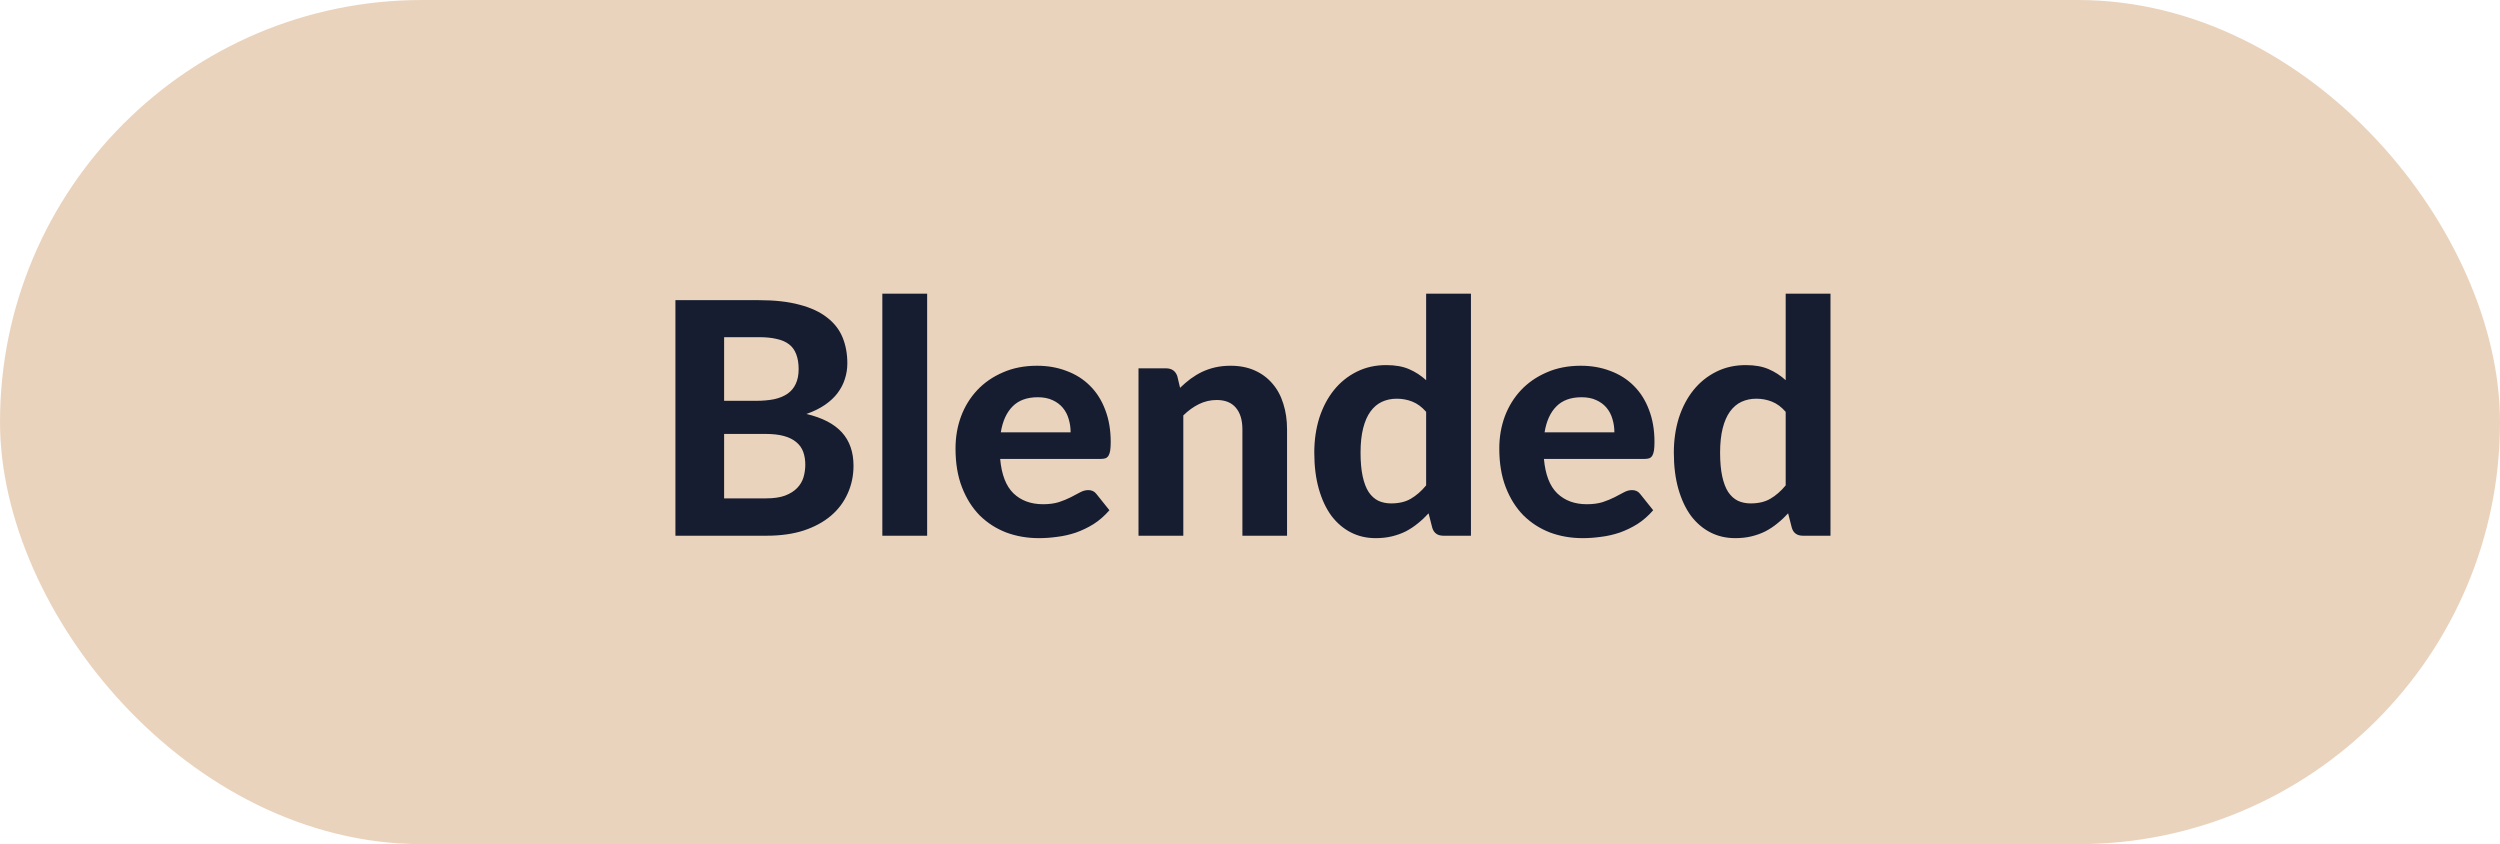
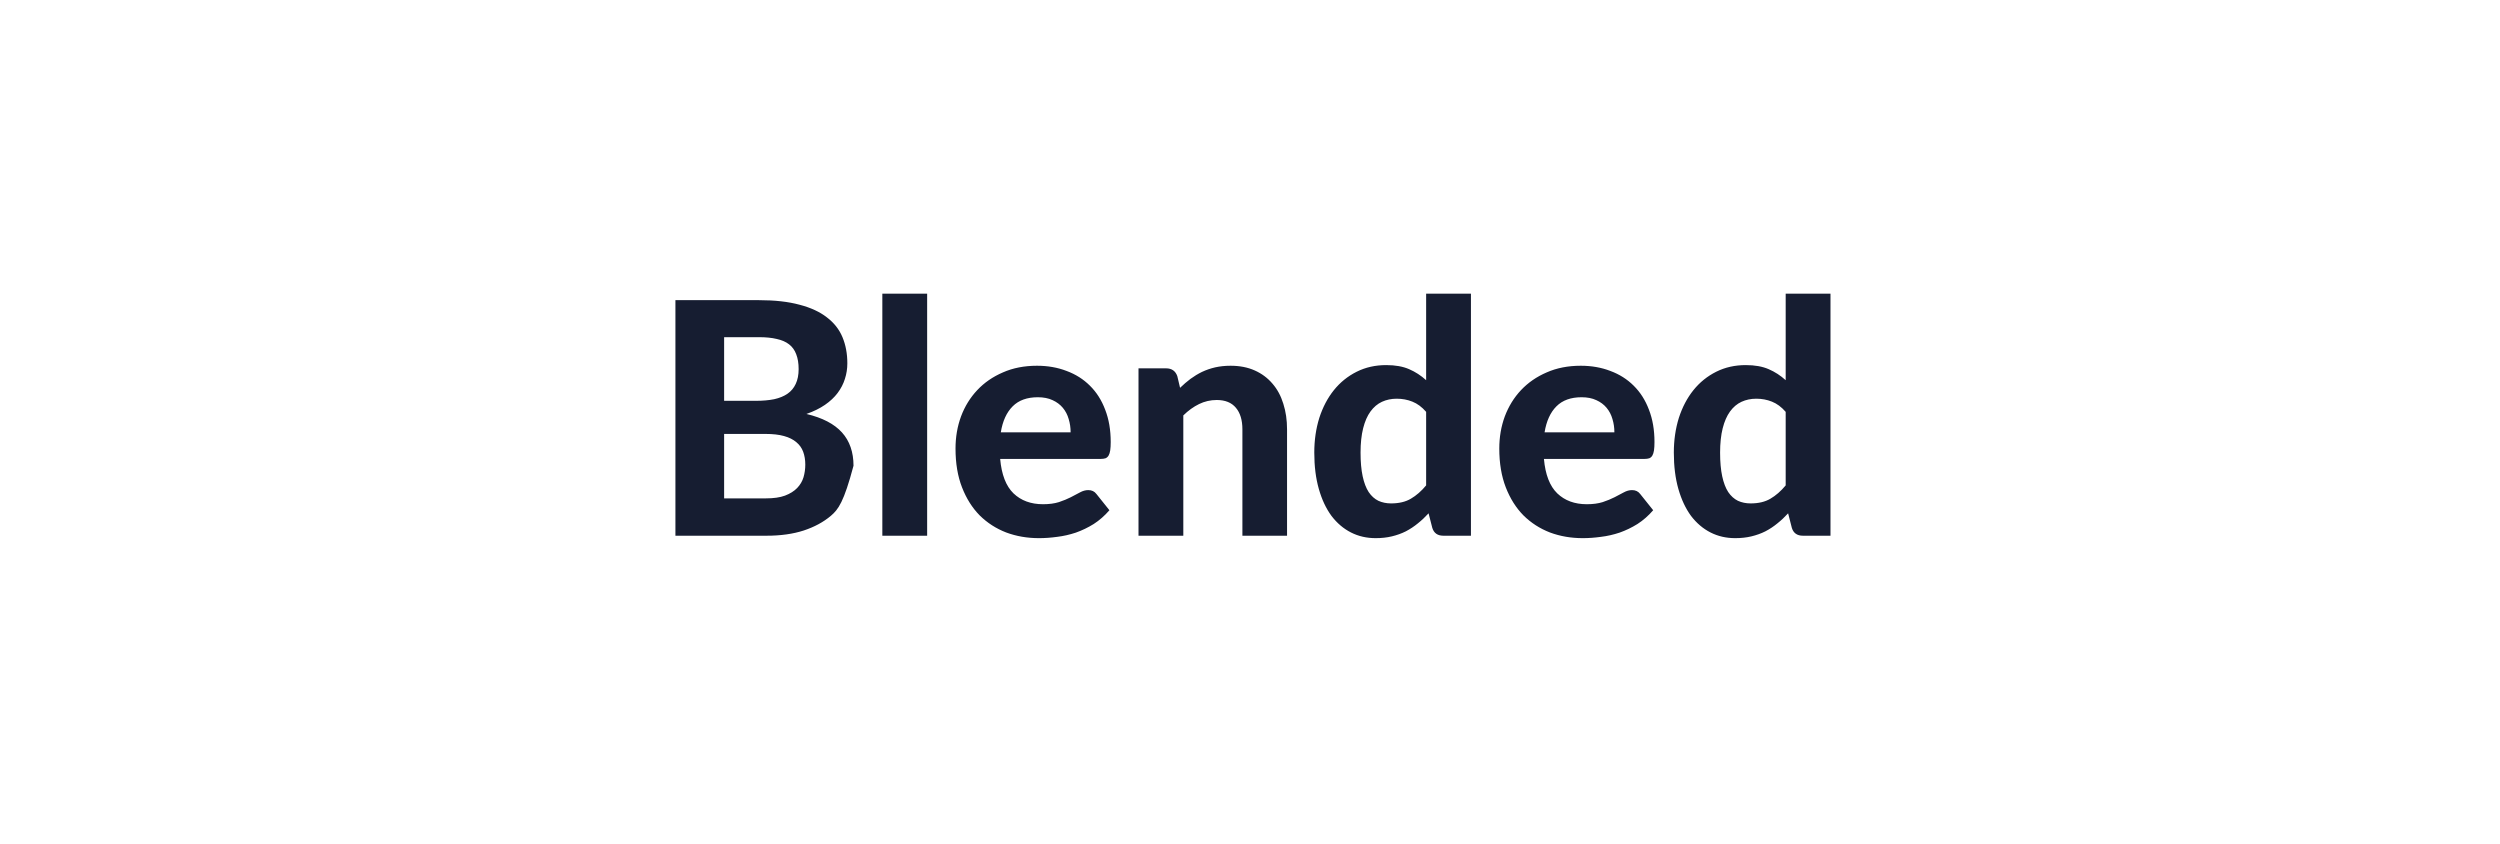
<svg xmlns="http://www.w3.org/2000/svg" width="77" height="26" viewBox="0 0 77 26" fill="none">
-   <rect x="0.5" y="0.5" width="76" height="25" rx="12.5" fill="#EAD3BD" />
-   <rect x="0.5" y="0.5" width="76" height="25" rx="12.5" stroke="#EAD3BD" />
-   <path d="M23.588 15.35C23.828 15.35 24.025 15.322 24.178 15.265C24.335 15.205 24.46 15.127 24.553 15.03C24.646 14.933 24.711 14.823 24.748 14.7C24.785 14.573 24.803 14.443 24.803 14.31C24.803 14.163 24.781 14.032 24.738 13.915C24.695 13.798 24.625 13.7 24.528 13.62C24.431 13.537 24.305 13.473 24.148 13.43C23.995 13.387 23.805 13.365 23.578 13.365H22.303V15.35H23.588ZM22.303 10.385V12.345H23.288C23.498 12.345 23.685 12.328 23.848 12.295C24.011 12.258 24.148 12.202 24.258 12.125C24.368 12.048 24.451 11.948 24.508 11.825C24.568 11.698 24.598 11.547 24.598 11.37C24.598 11.19 24.573 11.037 24.523 10.91C24.476 10.783 24.403 10.682 24.303 10.605C24.203 10.528 24.076 10.473 23.923 10.44C23.77 10.403 23.588 10.385 23.378 10.385H22.303ZM23.378 9.245C23.865 9.245 24.28 9.292 24.623 9.385C24.97 9.475 25.251 9.605 25.468 9.775C25.688 9.942 25.848 10.145 25.948 10.385C26.048 10.625 26.098 10.893 26.098 11.19C26.098 11.357 26.073 11.517 26.023 11.67C25.976 11.823 25.901 11.968 25.798 12.105C25.698 12.238 25.568 12.36 25.408 12.47C25.248 12.58 25.058 12.673 24.838 12.75C25.331 12.867 25.696 13.057 25.933 13.32C26.17 13.583 26.288 13.925 26.288 14.345C26.288 14.652 26.228 14.937 26.108 15.2C25.991 15.463 25.82 15.692 25.593 15.885C25.366 16.078 25.086 16.23 24.753 16.34C24.423 16.447 24.043 16.5 23.613 16.5H20.803V9.245H23.378ZM28.556 9.045V16.5H27.176V9.045H28.556ZM32.975 13.315C32.975 13.172 32.955 13.035 32.915 12.905C32.878 12.775 32.818 12.66 32.735 12.56C32.651 12.46 32.546 12.382 32.42 12.325C32.293 12.265 32.141 12.235 31.965 12.235C31.635 12.235 31.376 12.328 31.19 12.515C31.003 12.702 30.881 12.968 30.825 13.315H32.975ZM30.805 14.135C30.848 14.618 30.985 14.972 31.215 15.195C31.448 15.418 31.751 15.53 32.125 15.53C32.315 15.53 32.478 15.508 32.615 15.465C32.755 15.418 32.876 15.368 32.98 15.315C33.086 15.258 33.181 15.208 33.265 15.165C33.351 15.118 33.436 15.095 33.52 15.095C33.626 15.095 33.71 15.135 33.77 15.215L34.17 15.715C34.023 15.885 33.861 16.027 33.685 16.14C33.508 16.25 33.325 16.338 33.135 16.405C32.945 16.468 32.753 16.512 32.56 16.535C32.366 16.562 32.18 16.575 32 16.575C31.64 16.575 31.303 16.517 30.99 16.4C30.68 16.28 30.408 16.105 30.175 15.875C29.945 15.642 29.763 15.353 29.63 15.01C29.496 14.667 29.43 14.268 29.43 13.815C29.43 13.465 29.486 13.135 29.6 12.825C29.716 12.515 29.883 12.245 30.1 12.015C30.316 11.785 30.58 11.603 30.89 11.47C31.2 11.333 31.55 11.265 31.94 11.265C32.27 11.265 32.573 11.318 32.85 11.425C33.13 11.528 33.37 11.68 33.57 11.88C33.773 12.08 33.93 12.327 34.04 12.62C34.153 12.91 34.21 13.242 34.21 13.615C34.21 13.718 34.205 13.803 34.195 13.87C34.185 13.937 34.168 13.99 34.145 14.03C34.121 14.07 34.09 14.098 34.05 14.115C34.01 14.128 33.958 14.135 33.895 14.135H30.805ZM36.346 11.945C36.449 11.845 36.556 11.753 36.666 11.67C36.779 11.587 36.898 11.515 37.021 11.455C37.148 11.395 37.283 11.348 37.426 11.315C37.573 11.282 37.731 11.265 37.901 11.265C38.181 11.265 38.429 11.313 38.646 11.41C38.863 11.507 39.044 11.642 39.191 11.815C39.341 11.988 39.453 12.195 39.526 12.435C39.603 12.675 39.641 12.938 39.641 13.225V16.5H38.266V13.225C38.266 12.938 38.199 12.717 38.066 12.56C37.933 12.4 37.736 12.32 37.476 12.32C37.283 12.32 37.101 12.362 36.931 12.445C36.761 12.528 36.599 12.645 36.446 12.795V16.5H35.066V11.345H35.916C36.089 11.345 36.204 11.425 36.261 11.585L36.346 11.945ZM43.925 12.685C43.795 12.535 43.653 12.43 43.5 12.37C43.35 12.31 43.19 12.28 43.02 12.28C42.853 12.28 42.702 12.312 42.565 12.375C42.428 12.438 42.31 12.538 42.21 12.675C42.113 12.808 42.038 12.98 41.985 13.19C41.932 13.4 41.905 13.65 41.905 13.94C41.905 14.227 41.927 14.47 41.97 14.67C42.013 14.87 42.075 15.032 42.155 15.155C42.238 15.278 42.338 15.368 42.455 15.425C42.572 15.478 42.702 15.505 42.845 15.505C43.088 15.505 43.292 15.457 43.455 15.36C43.622 15.263 43.778 15.127 43.925 14.95V12.685ZM45.305 9.045V16.5H44.455C44.278 16.5 44.165 16.42 44.115 16.26L44 15.81C43.897 15.923 43.787 16.027 43.67 16.12C43.557 16.213 43.433 16.295 43.3 16.365C43.167 16.432 43.023 16.483 42.87 16.52C42.717 16.557 42.55 16.575 42.37 16.575C42.093 16.575 41.84 16.517 41.61 16.4C41.38 16.283 41.18 16.113 41.01 15.89C40.843 15.663 40.713 15.387 40.62 15.06C40.527 14.733 40.48 14.36 40.48 13.94C40.48 13.557 40.532 13.2 40.635 12.87C40.742 12.54 40.892 12.255 41.085 12.015C41.278 11.775 41.512 11.587 41.785 11.45C42.058 11.313 42.362 11.245 42.695 11.245C42.975 11.245 43.21 11.287 43.4 11.37C43.593 11.453 43.768 11.567 43.925 11.71V9.045H45.305ZM49.723 13.315C49.723 13.172 49.703 13.035 49.663 12.905C49.626 12.775 49.566 12.66 49.483 12.56C49.4 12.46 49.294 12.382 49.168 12.325C49.041 12.265 48.889 12.235 48.713 12.235C48.383 12.235 48.124 12.328 47.938 12.515C47.751 12.702 47.63 12.968 47.573 13.315H49.723ZM47.553 14.135C47.596 14.618 47.733 14.972 47.963 15.195C48.196 15.418 48.499 15.53 48.873 15.53C49.063 15.53 49.226 15.508 49.363 15.465C49.503 15.418 49.624 15.368 49.728 15.315C49.834 15.258 49.929 15.208 50.013 15.165C50.099 15.118 50.184 15.095 50.268 15.095C50.374 15.095 50.458 15.135 50.518 15.215L50.918 15.715C50.771 15.885 50.609 16.027 50.433 16.14C50.256 16.25 50.073 16.338 49.883 16.405C49.693 16.468 49.501 16.512 49.308 16.535C49.114 16.562 48.928 16.575 48.748 16.575C48.388 16.575 48.051 16.517 47.738 16.4C47.428 16.28 47.156 16.105 46.923 15.875C46.693 15.642 46.511 15.353 46.378 15.01C46.245 14.667 46.178 14.268 46.178 13.815C46.178 13.465 46.234 13.135 46.348 12.825C46.465 12.515 46.631 12.245 46.848 12.015C47.065 11.785 47.328 11.603 47.638 11.47C47.948 11.333 48.298 11.265 48.688 11.265C49.018 11.265 49.321 11.318 49.598 11.425C49.878 11.528 50.118 11.68 50.318 11.88C50.521 12.08 50.678 12.327 50.788 12.62C50.901 12.91 50.958 13.242 50.958 13.615C50.958 13.718 50.953 13.803 50.943 13.87C50.933 13.937 50.916 13.99 50.893 14.03C50.87 14.07 50.838 14.098 50.798 14.115C50.758 14.128 50.706 14.135 50.643 14.135H47.553ZM54.999 12.685C54.869 12.535 54.727 12.43 54.574 12.37C54.424 12.31 54.264 12.28 54.094 12.28C53.928 12.28 53.776 12.312 53.639 12.375C53.502 12.438 53.384 12.538 53.284 12.675C53.188 12.808 53.112 12.98 53.059 13.19C53.006 13.4 52.979 13.65 52.979 13.94C52.979 14.227 53.001 14.47 53.044 14.67C53.087 14.87 53.149 15.032 53.229 15.155C53.312 15.278 53.413 15.368 53.529 15.425C53.646 15.478 53.776 15.505 53.919 15.505C54.163 15.505 54.366 15.457 54.529 15.36C54.696 15.263 54.852 15.127 54.999 14.95V12.685ZM56.379 9.045V16.5H55.529C55.352 16.5 55.239 16.42 55.189 16.26L55.074 15.81C54.971 15.923 54.861 16.027 54.744 16.12C54.631 16.213 54.508 16.295 54.374 16.365C54.241 16.432 54.097 16.483 53.944 16.52C53.791 16.557 53.624 16.575 53.444 16.575C53.167 16.575 52.914 16.517 52.684 16.4C52.454 16.283 52.254 16.113 52.084 15.89C51.917 15.663 51.788 15.387 51.694 15.06C51.601 14.733 51.554 14.36 51.554 13.94C51.554 13.557 51.606 13.2 51.709 12.87C51.816 12.54 51.966 12.255 52.159 12.015C52.352 11.775 52.586 11.587 52.859 11.45C53.133 11.313 53.436 11.245 53.769 11.245C54.049 11.245 54.284 11.287 54.474 11.37C54.667 11.453 54.843 11.567 54.999 11.71V9.045H56.379Z" fill="#161D31" />
+   <path d="M23.588 15.35C23.828 15.35 24.025 15.322 24.178 15.265C24.335 15.205 24.46 15.127 24.553 15.03C24.646 14.933 24.711 14.823 24.748 14.7C24.785 14.573 24.803 14.443 24.803 14.31C24.803 14.163 24.781 14.032 24.738 13.915C24.695 13.798 24.625 13.7 24.528 13.62C24.431 13.537 24.305 13.473 24.148 13.43C23.995 13.387 23.805 13.365 23.578 13.365H22.303V15.35H23.588ZM22.303 10.385V12.345H23.288C23.498 12.345 23.685 12.328 23.848 12.295C24.011 12.258 24.148 12.202 24.258 12.125C24.368 12.048 24.451 11.948 24.508 11.825C24.568 11.698 24.598 11.547 24.598 11.37C24.598 11.19 24.573 11.037 24.523 10.91C24.476 10.783 24.403 10.682 24.303 10.605C24.203 10.528 24.076 10.473 23.923 10.44C23.77 10.403 23.588 10.385 23.378 10.385H22.303ZM23.378 9.245C23.865 9.245 24.28 9.292 24.623 9.385C24.97 9.475 25.251 9.605 25.468 9.775C25.688 9.942 25.848 10.145 25.948 10.385C26.048 10.625 26.098 10.893 26.098 11.19C26.098 11.357 26.073 11.517 26.023 11.67C25.976 11.823 25.901 11.968 25.798 12.105C25.698 12.238 25.568 12.36 25.408 12.47C25.248 12.58 25.058 12.673 24.838 12.75C25.331 12.867 25.696 13.057 25.933 13.32C26.17 13.583 26.288 13.925 26.288 14.345C25.991 15.463 25.82 15.692 25.593 15.885C25.366 16.078 25.086 16.23 24.753 16.34C24.423 16.447 24.043 16.5 23.613 16.5H20.803V9.245H23.378ZM28.556 9.045V16.5H27.176V9.045H28.556ZM32.975 13.315C32.975 13.172 32.955 13.035 32.915 12.905C32.878 12.775 32.818 12.66 32.735 12.56C32.651 12.46 32.546 12.382 32.42 12.325C32.293 12.265 32.141 12.235 31.965 12.235C31.635 12.235 31.376 12.328 31.19 12.515C31.003 12.702 30.881 12.968 30.825 13.315H32.975ZM30.805 14.135C30.848 14.618 30.985 14.972 31.215 15.195C31.448 15.418 31.751 15.53 32.125 15.53C32.315 15.53 32.478 15.508 32.615 15.465C32.755 15.418 32.876 15.368 32.98 15.315C33.086 15.258 33.181 15.208 33.265 15.165C33.351 15.118 33.436 15.095 33.52 15.095C33.626 15.095 33.71 15.135 33.77 15.215L34.17 15.715C34.023 15.885 33.861 16.027 33.685 16.14C33.508 16.25 33.325 16.338 33.135 16.405C32.945 16.468 32.753 16.512 32.56 16.535C32.366 16.562 32.18 16.575 32 16.575C31.64 16.575 31.303 16.517 30.99 16.4C30.68 16.28 30.408 16.105 30.175 15.875C29.945 15.642 29.763 15.353 29.63 15.01C29.496 14.667 29.43 14.268 29.43 13.815C29.43 13.465 29.486 13.135 29.6 12.825C29.716 12.515 29.883 12.245 30.1 12.015C30.316 11.785 30.58 11.603 30.89 11.47C31.2 11.333 31.55 11.265 31.94 11.265C32.27 11.265 32.573 11.318 32.85 11.425C33.13 11.528 33.37 11.68 33.57 11.88C33.773 12.08 33.93 12.327 34.04 12.62C34.153 12.91 34.21 13.242 34.21 13.615C34.21 13.718 34.205 13.803 34.195 13.87C34.185 13.937 34.168 13.99 34.145 14.03C34.121 14.07 34.09 14.098 34.05 14.115C34.01 14.128 33.958 14.135 33.895 14.135H30.805ZM36.346 11.945C36.449 11.845 36.556 11.753 36.666 11.67C36.779 11.587 36.898 11.515 37.021 11.455C37.148 11.395 37.283 11.348 37.426 11.315C37.573 11.282 37.731 11.265 37.901 11.265C38.181 11.265 38.429 11.313 38.646 11.41C38.863 11.507 39.044 11.642 39.191 11.815C39.341 11.988 39.453 12.195 39.526 12.435C39.603 12.675 39.641 12.938 39.641 13.225V16.5H38.266V13.225C38.266 12.938 38.199 12.717 38.066 12.56C37.933 12.4 37.736 12.32 37.476 12.32C37.283 12.32 37.101 12.362 36.931 12.445C36.761 12.528 36.599 12.645 36.446 12.795V16.5H35.066V11.345H35.916C36.089 11.345 36.204 11.425 36.261 11.585L36.346 11.945ZM43.925 12.685C43.795 12.535 43.653 12.43 43.5 12.37C43.35 12.31 43.19 12.28 43.02 12.28C42.853 12.28 42.702 12.312 42.565 12.375C42.428 12.438 42.31 12.538 42.21 12.675C42.113 12.808 42.038 12.98 41.985 13.19C41.932 13.4 41.905 13.65 41.905 13.94C41.905 14.227 41.927 14.47 41.97 14.67C42.013 14.87 42.075 15.032 42.155 15.155C42.238 15.278 42.338 15.368 42.455 15.425C42.572 15.478 42.702 15.505 42.845 15.505C43.088 15.505 43.292 15.457 43.455 15.36C43.622 15.263 43.778 15.127 43.925 14.95V12.685ZM45.305 9.045V16.5H44.455C44.278 16.5 44.165 16.42 44.115 16.26L44 15.81C43.897 15.923 43.787 16.027 43.67 16.12C43.557 16.213 43.433 16.295 43.3 16.365C43.167 16.432 43.023 16.483 42.87 16.52C42.717 16.557 42.55 16.575 42.37 16.575C42.093 16.575 41.84 16.517 41.61 16.4C41.38 16.283 41.18 16.113 41.01 15.89C40.843 15.663 40.713 15.387 40.62 15.06C40.527 14.733 40.48 14.36 40.48 13.94C40.48 13.557 40.532 13.2 40.635 12.87C40.742 12.54 40.892 12.255 41.085 12.015C41.278 11.775 41.512 11.587 41.785 11.45C42.058 11.313 42.362 11.245 42.695 11.245C42.975 11.245 43.21 11.287 43.4 11.37C43.593 11.453 43.768 11.567 43.925 11.71V9.045H45.305ZM49.723 13.315C49.723 13.172 49.703 13.035 49.663 12.905C49.626 12.775 49.566 12.66 49.483 12.56C49.4 12.46 49.294 12.382 49.168 12.325C49.041 12.265 48.889 12.235 48.713 12.235C48.383 12.235 48.124 12.328 47.938 12.515C47.751 12.702 47.63 12.968 47.573 13.315H49.723ZM47.553 14.135C47.596 14.618 47.733 14.972 47.963 15.195C48.196 15.418 48.499 15.53 48.873 15.53C49.063 15.53 49.226 15.508 49.363 15.465C49.503 15.418 49.624 15.368 49.728 15.315C49.834 15.258 49.929 15.208 50.013 15.165C50.099 15.118 50.184 15.095 50.268 15.095C50.374 15.095 50.458 15.135 50.518 15.215L50.918 15.715C50.771 15.885 50.609 16.027 50.433 16.14C50.256 16.25 50.073 16.338 49.883 16.405C49.693 16.468 49.501 16.512 49.308 16.535C49.114 16.562 48.928 16.575 48.748 16.575C48.388 16.575 48.051 16.517 47.738 16.4C47.428 16.28 47.156 16.105 46.923 15.875C46.693 15.642 46.511 15.353 46.378 15.01C46.245 14.667 46.178 14.268 46.178 13.815C46.178 13.465 46.234 13.135 46.348 12.825C46.465 12.515 46.631 12.245 46.848 12.015C47.065 11.785 47.328 11.603 47.638 11.47C47.948 11.333 48.298 11.265 48.688 11.265C49.018 11.265 49.321 11.318 49.598 11.425C49.878 11.528 50.118 11.68 50.318 11.88C50.521 12.08 50.678 12.327 50.788 12.62C50.901 12.91 50.958 13.242 50.958 13.615C50.958 13.718 50.953 13.803 50.943 13.87C50.933 13.937 50.916 13.99 50.893 14.03C50.87 14.07 50.838 14.098 50.798 14.115C50.758 14.128 50.706 14.135 50.643 14.135H47.553ZM54.999 12.685C54.869 12.535 54.727 12.43 54.574 12.37C54.424 12.31 54.264 12.28 54.094 12.28C53.928 12.28 53.776 12.312 53.639 12.375C53.502 12.438 53.384 12.538 53.284 12.675C53.188 12.808 53.112 12.98 53.059 13.19C53.006 13.4 52.979 13.65 52.979 13.94C52.979 14.227 53.001 14.47 53.044 14.67C53.087 14.87 53.149 15.032 53.229 15.155C53.312 15.278 53.413 15.368 53.529 15.425C53.646 15.478 53.776 15.505 53.919 15.505C54.163 15.505 54.366 15.457 54.529 15.36C54.696 15.263 54.852 15.127 54.999 14.95V12.685ZM56.379 9.045V16.5H55.529C55.352 16.5 55.239 16.42 55.189 16.26L55.074 15.81C54.971 15.923 54.861 16.027 54.744 16.12C54.631 16.213 54.508 16.295 54.374 16.365C54.241 16.432 54.097 16.483 53.944 16.52C53.791 16.557 53.624 16.575 53.444 16.575C53.167 16.575 52.914 16.517 52.684 16.4C52.454 16.283 52.254 16.113 52.084 15.89C51.917 15.663 51.788 15.387 51.694 15.06C51.601 14.733 51.554 14.36 51.554 13.94C51.554 13.557 51.606 13.2 51.709 12.87C51.816 12.54 51.966 12.255 52.159 12.015C52.352 11.775 52.586 11.587 52.859 11.45C53.133 11.313 53.436 11.245 53.769 11.245C54.049 11.245 54.284 11.287 54.474 11.37C54.667 11.453 54.843 11.567 54.999 11.71V9.045H56.379Z" fill="#161D31" />
</svg>